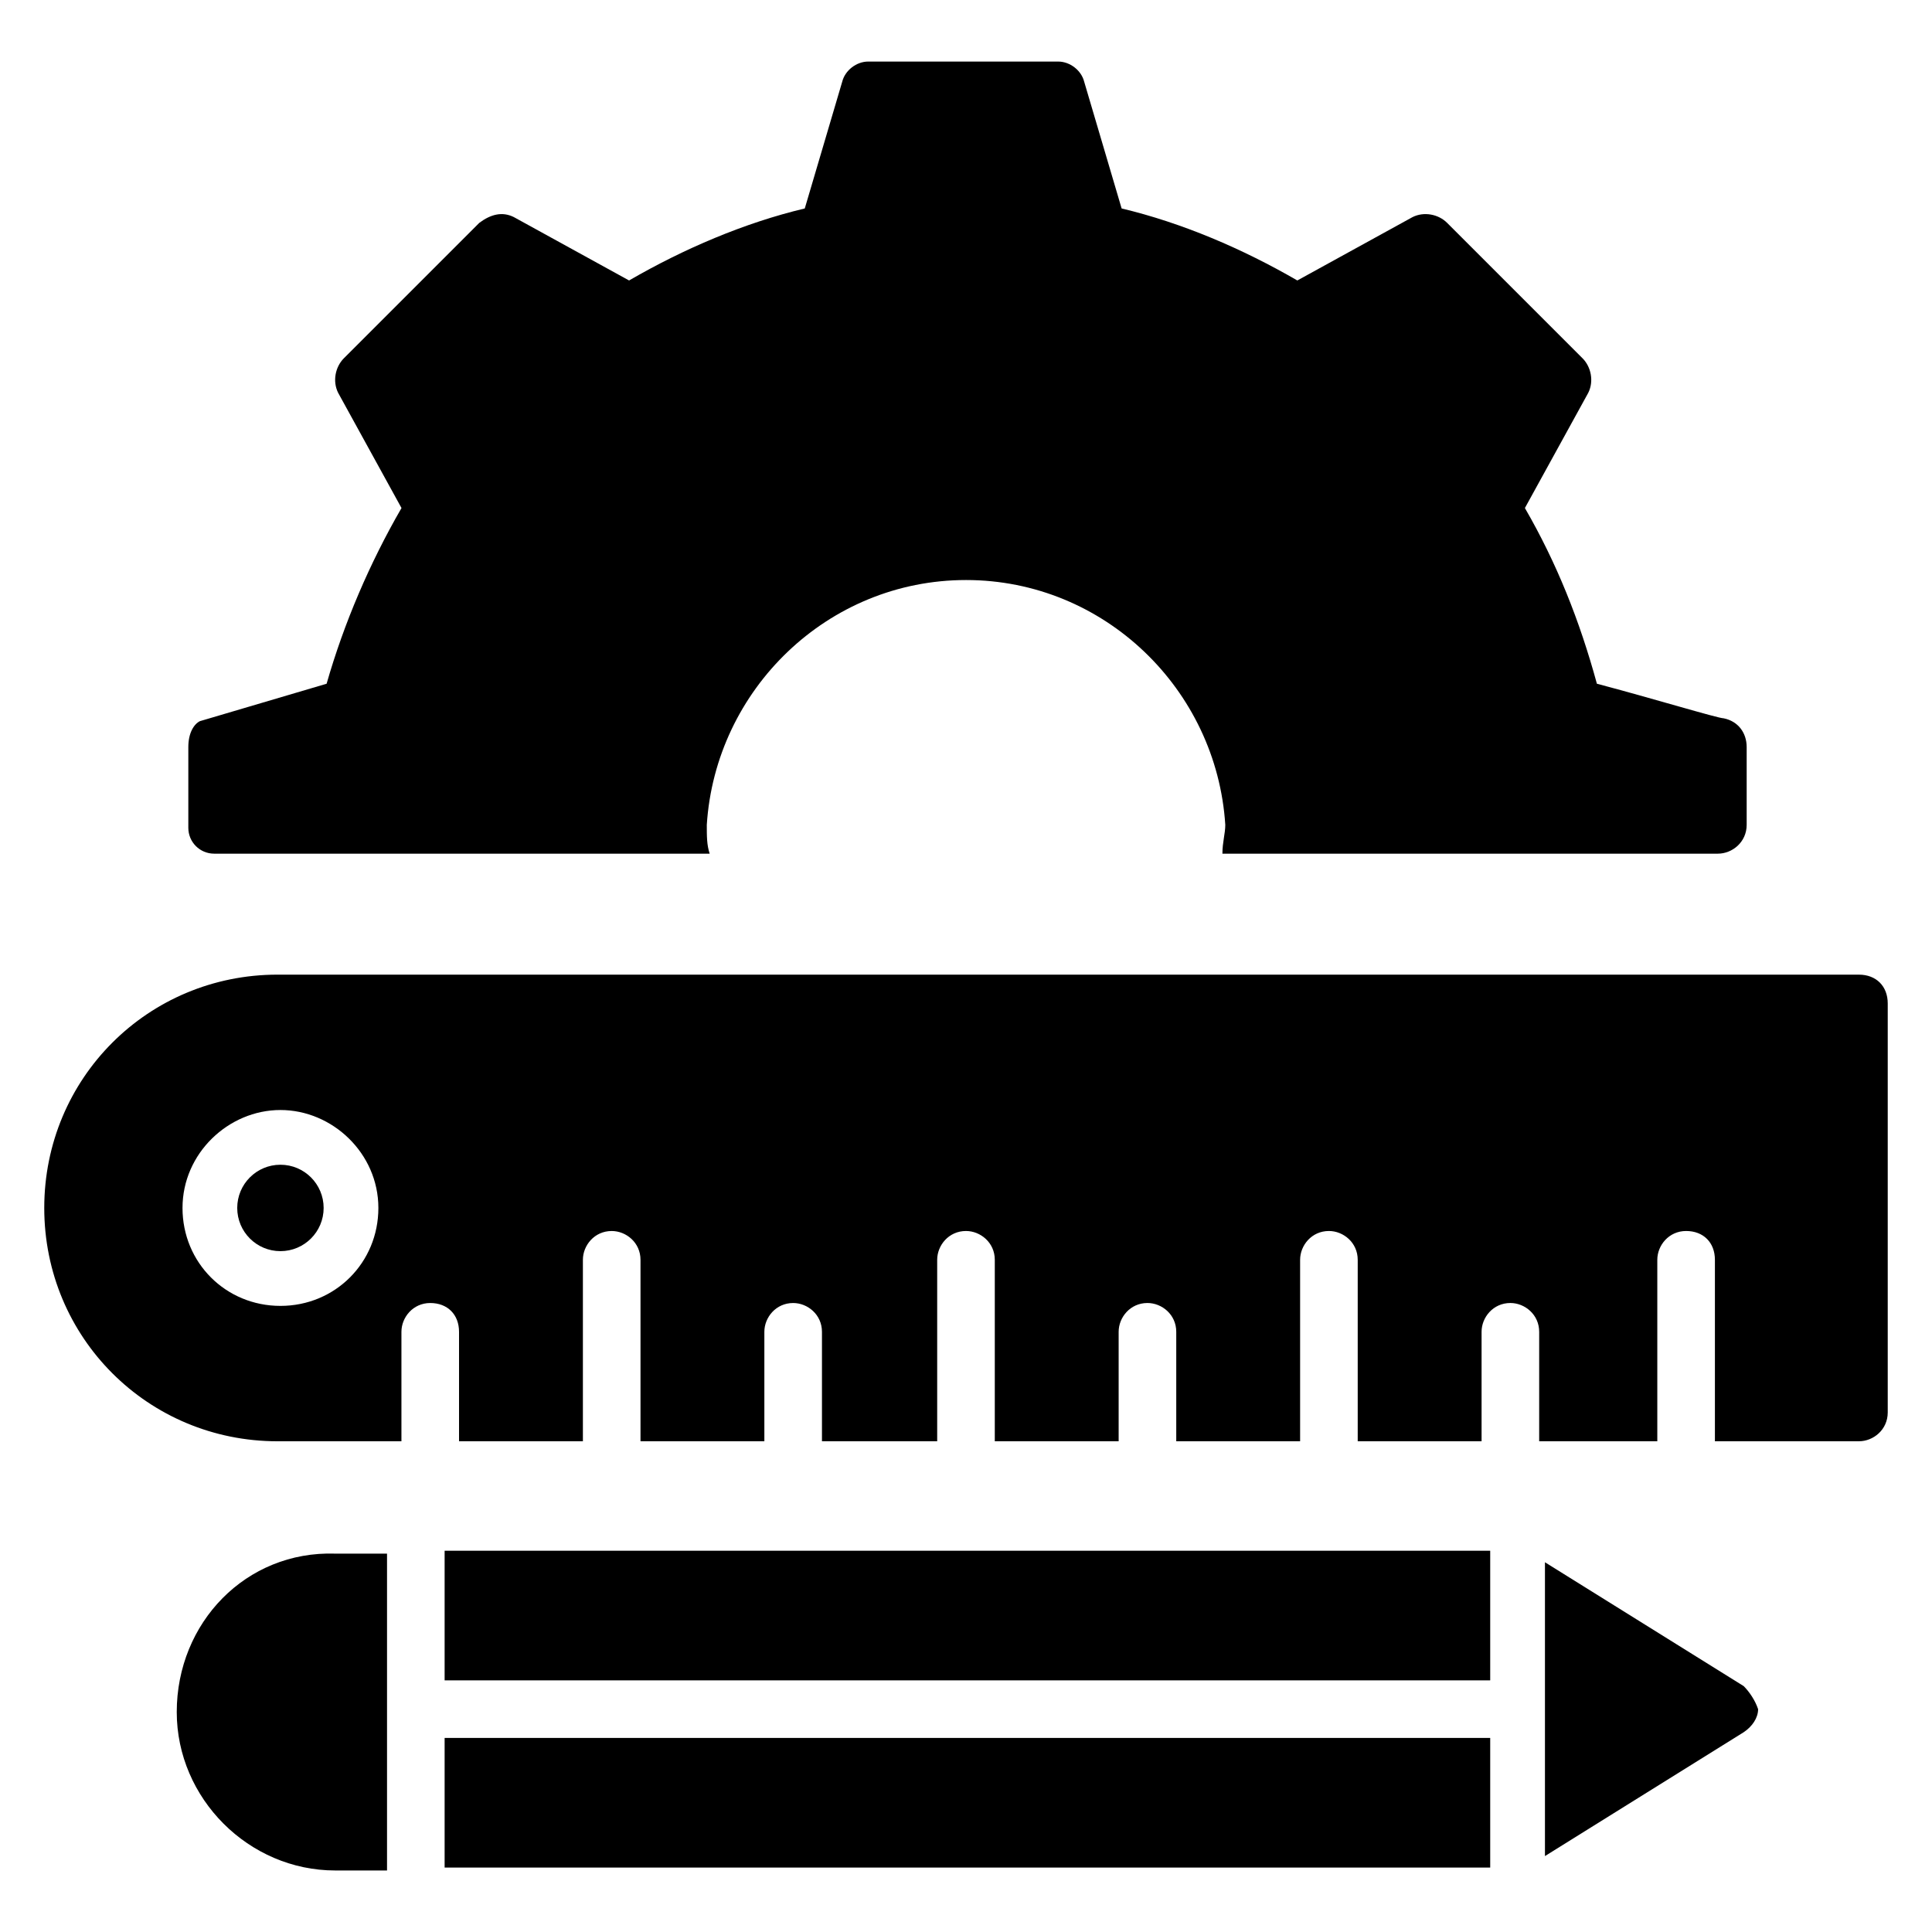
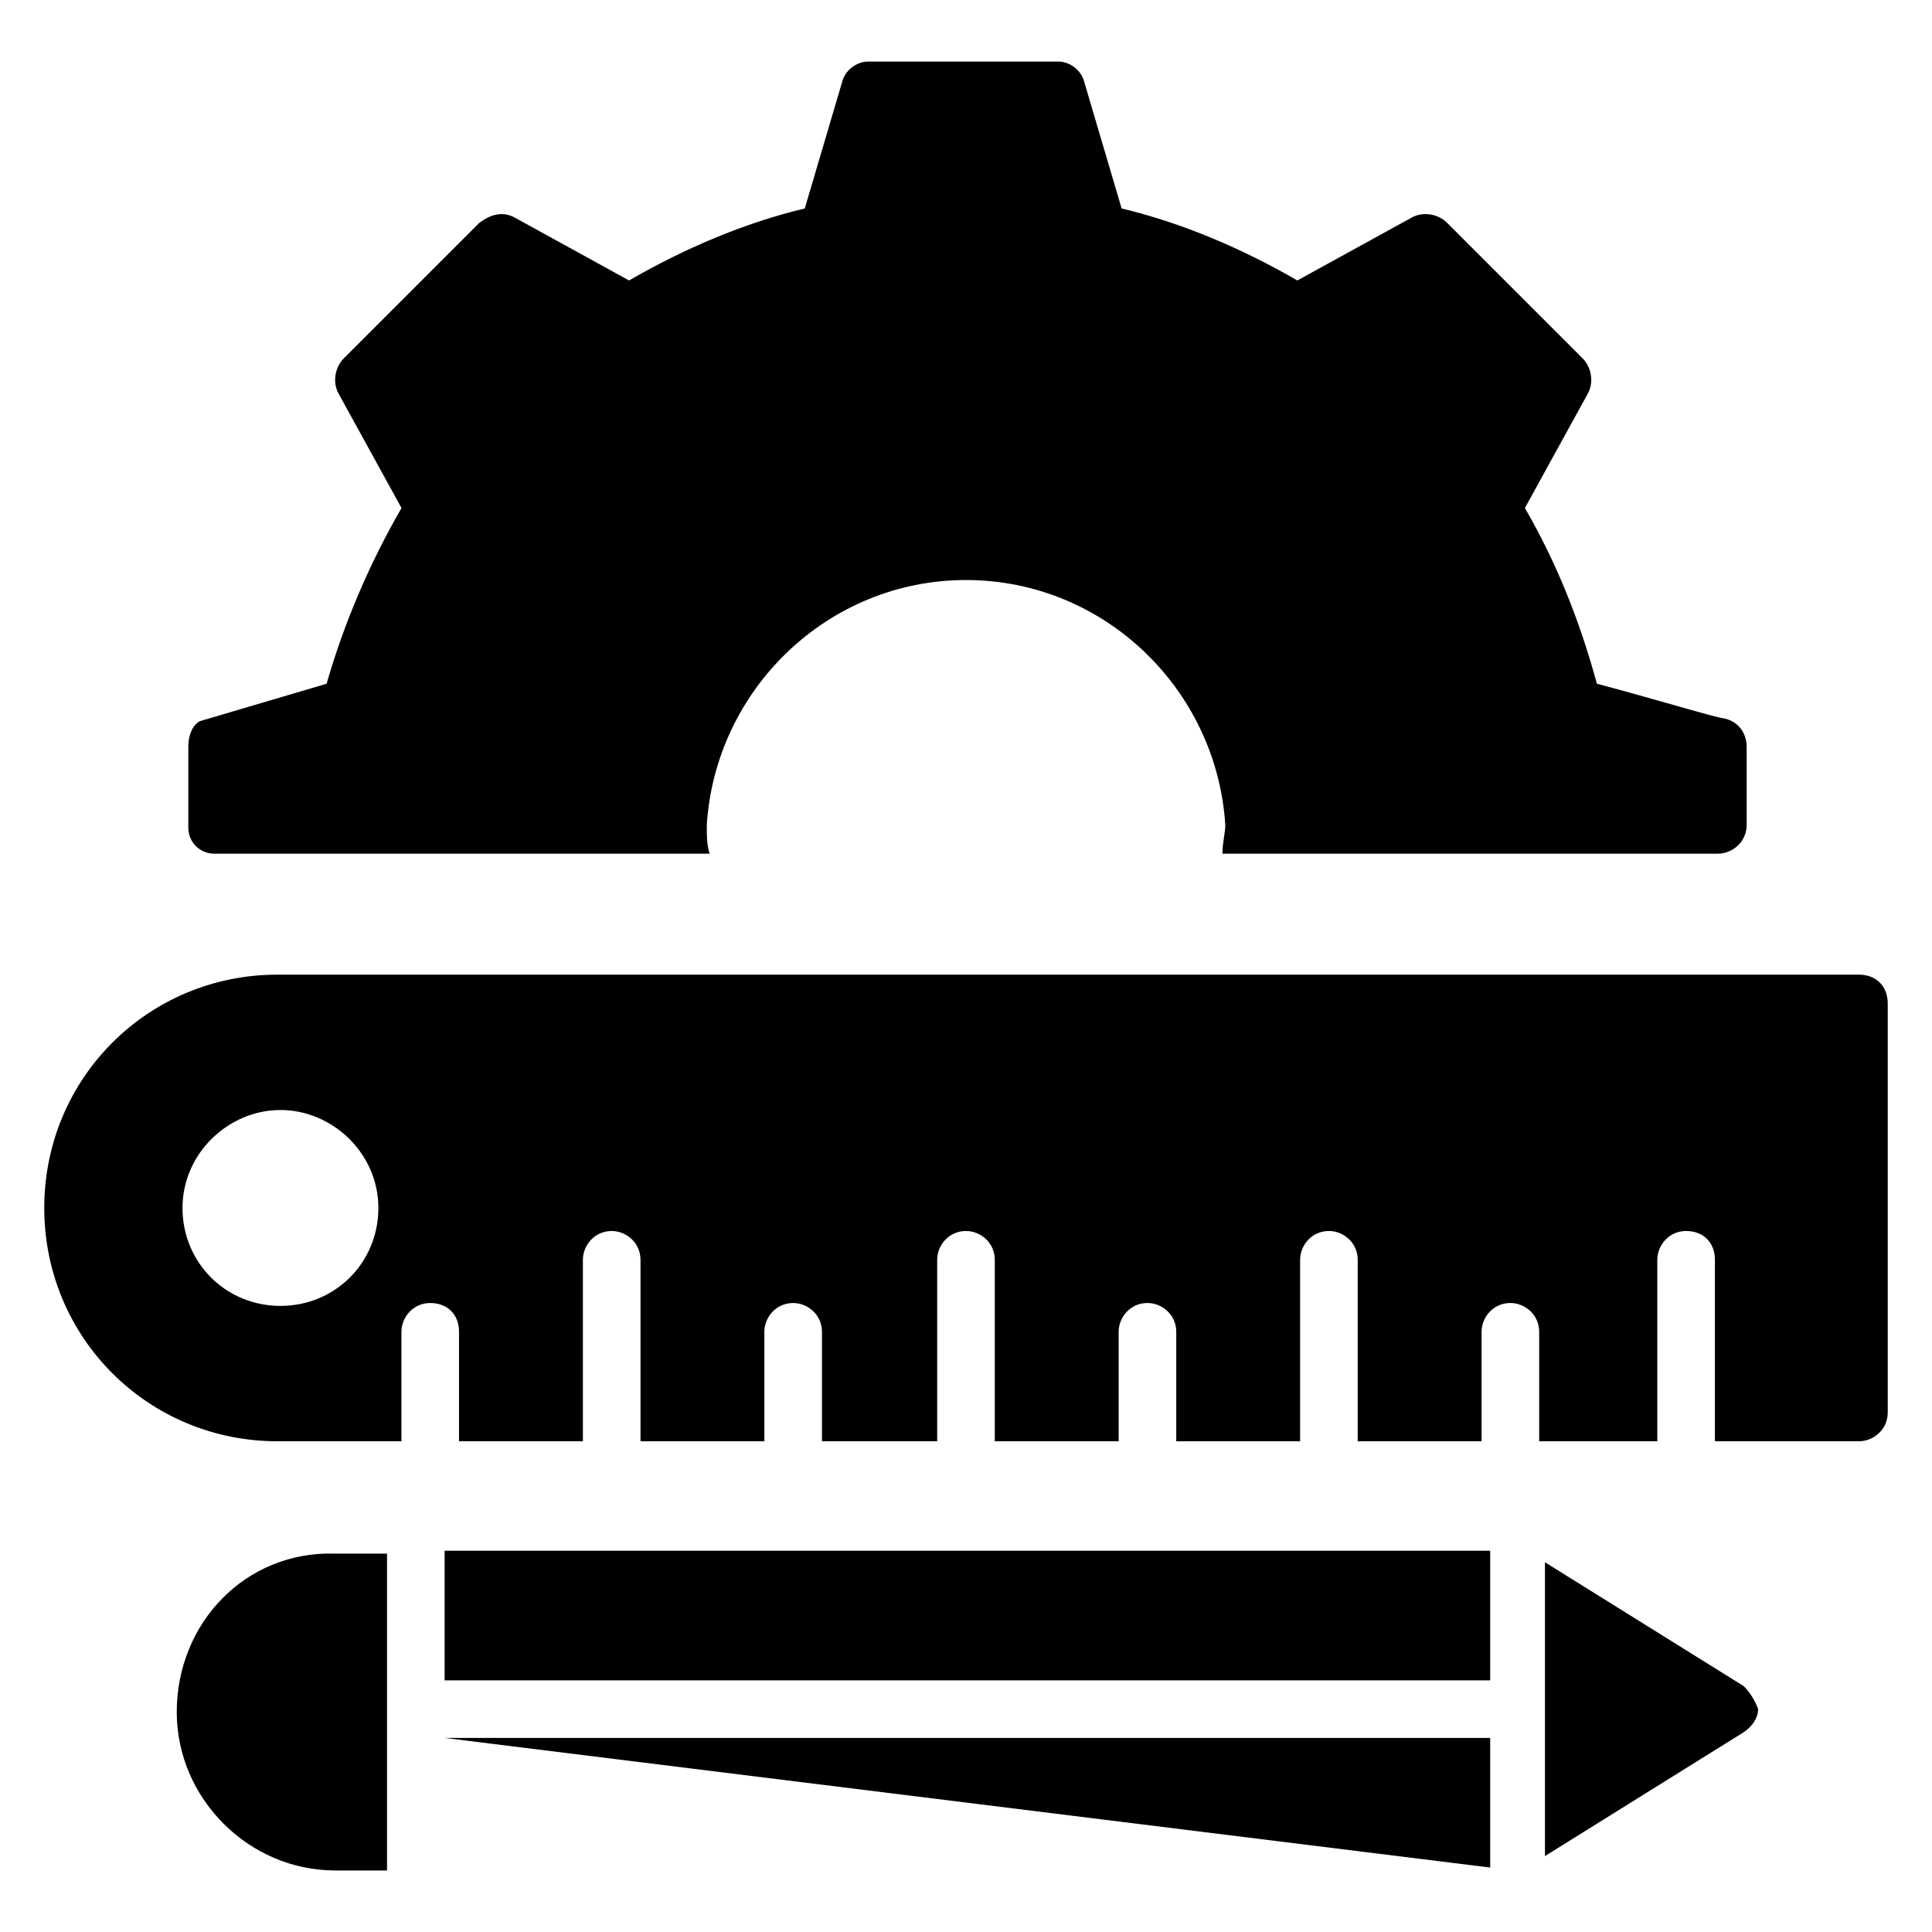
<svg xmlns="http://www.w3.org/2000/svg" fill="#000000" width="800px" height="800px" version="1.1" viewBox="144 144 512 512">
  <g>
    <path d="m636.64 402.29h-419.08c-34.352 0-61.832 27.48-61.832 61.832 0 34.352 27.48 61.832 61.832 61.832h32.824v-29.008c0-3.816 3.055-7.633 7.633-7.633 4.582 0 7.633 3.055 7.633 7.633v29.008h32.824v-48.09c0-3.816 3.055-7.633 7.633-7.633 3.816 0 7.633 3.055 7.633 7.633v48.09h32.824v-29.008c0-3.816 3.055-7.633 7.633-7.633 3.816 0 7.633 3.055 7.633 7.633v29.008l30.535-0.004v-48.09c0-3.816 3.055-7.633 7.633-7.633 3.816 0 7.633 3.055 7.633 7.633v48.09h32.824v-29.008c0-3.816 3.055-7.633 7.633-7.633 3.816 0 7.633 3.055 7.633 7.633v29.008h32.824v-48.09c0-3.816 3.055-7.633 7.633-7.633 3.816 0 7.633 3.055 7.633 7.633v48.09h32.824v-29.008c0-3.816 3.055-7.633 7.633-7.633 3.816 0 7.633 3.055 7.633 7.633v29.008h31.305v-48.09c0-3.816 3.055-7.633 7.633-7.633 4.582 0 7.633 3.055 7.633 7.633v48.09h38.168c3.816 0 7.633-3.055 7.633-7.633v-108.39c0-4.578-3.055-7.633-7.633-7.633zm-418.32 87.785c-14.504 0-25.953-11.449-25.953-25.953s12.215-25.957 25.953-25.957c13.742 0 25.953 11.449 25.953 25.953 0.004 14.508-11.449 25.957-25.953 25.957z" />
-     <path d="m229.77 464.12c0 6.324-5.129 11.449-11.453 11.449-6.324 0-11.449-5.125-11.449-11.449 0-6.324 5.125-11.453 11.449-11.453 6.324 0 11.453 5.129 11.453 11.453" />
-     <path d="m261.83 604.57h277.09v34.352h-277.09z" />
+     <path d="m261.83 604.57h277.09v34.352z" />
    <path d="m261.83 554.96h277.09v34.352h-277.09z" />
    <path d="m190.84 597.71c0 22.902 19.082 41.984 41.984 41.984h13.742v-83.969h-13.742c-23.664-0.766-41.984 18.32-41.984 41.984z" />
    <path d="m606.1 590.84-52.672-32.824v77.863l52.672-32.824c2.289-1.527 3.816-3.816 3.816-6.106-0.762-2.293-2.289-4.582-3.816-6.109z" />
    <path d="m200.77 370.23h131.3c-0.762-2.289-0.762-4.582-0.762-7.633 2.289-35.879 32.062-64.883 68.703-64.883s66.41 29.008 68.703 64.883c0 2.289-0.762 4.582-0.762 7.633h131.3c3.816 0 7.633-3.055 7.633-7.633v-20.609c0-3.816-2.289-6.871-6.106-7.633-1.527 0-19.082-5.344-33.586-9.16-4.582-16.793-10.688-32.062-19.082-46.562l16.793-30.535c1.527-3.055 0.762-6.871-1.527-9.16l-35.879-35.879c-2.289-2.289-6.106-3.055-9.16-1.527l-30.535 16.793c-14.504-8.398-30.535-15.266-46.562-19.082l-9.922-33.586c-0.762-3.055-3.816-5.344-6.871-5.344h-50.383c-3.055 0-6.106 2.289-6.871 5.344l-9.922 33.586c-16.031 3.816-32.062 10.688-46.562 19.082l-30.535-16.793c-3.055-1.527-6.106-0.762-9.16 1.527l-35.879 35.879c-2.289 2.289-3.055 6.106-1.527 9.16l16.793 30.535c-8.398 14.504-15.266 30.535-19.848 46.562l-33.586 9.922c-1.535 0.766-3.062 3.055-3.062 6.871v21.375c0 3.816 3.055 6.867 6.871 6.867z" />
  </g>
</svg>